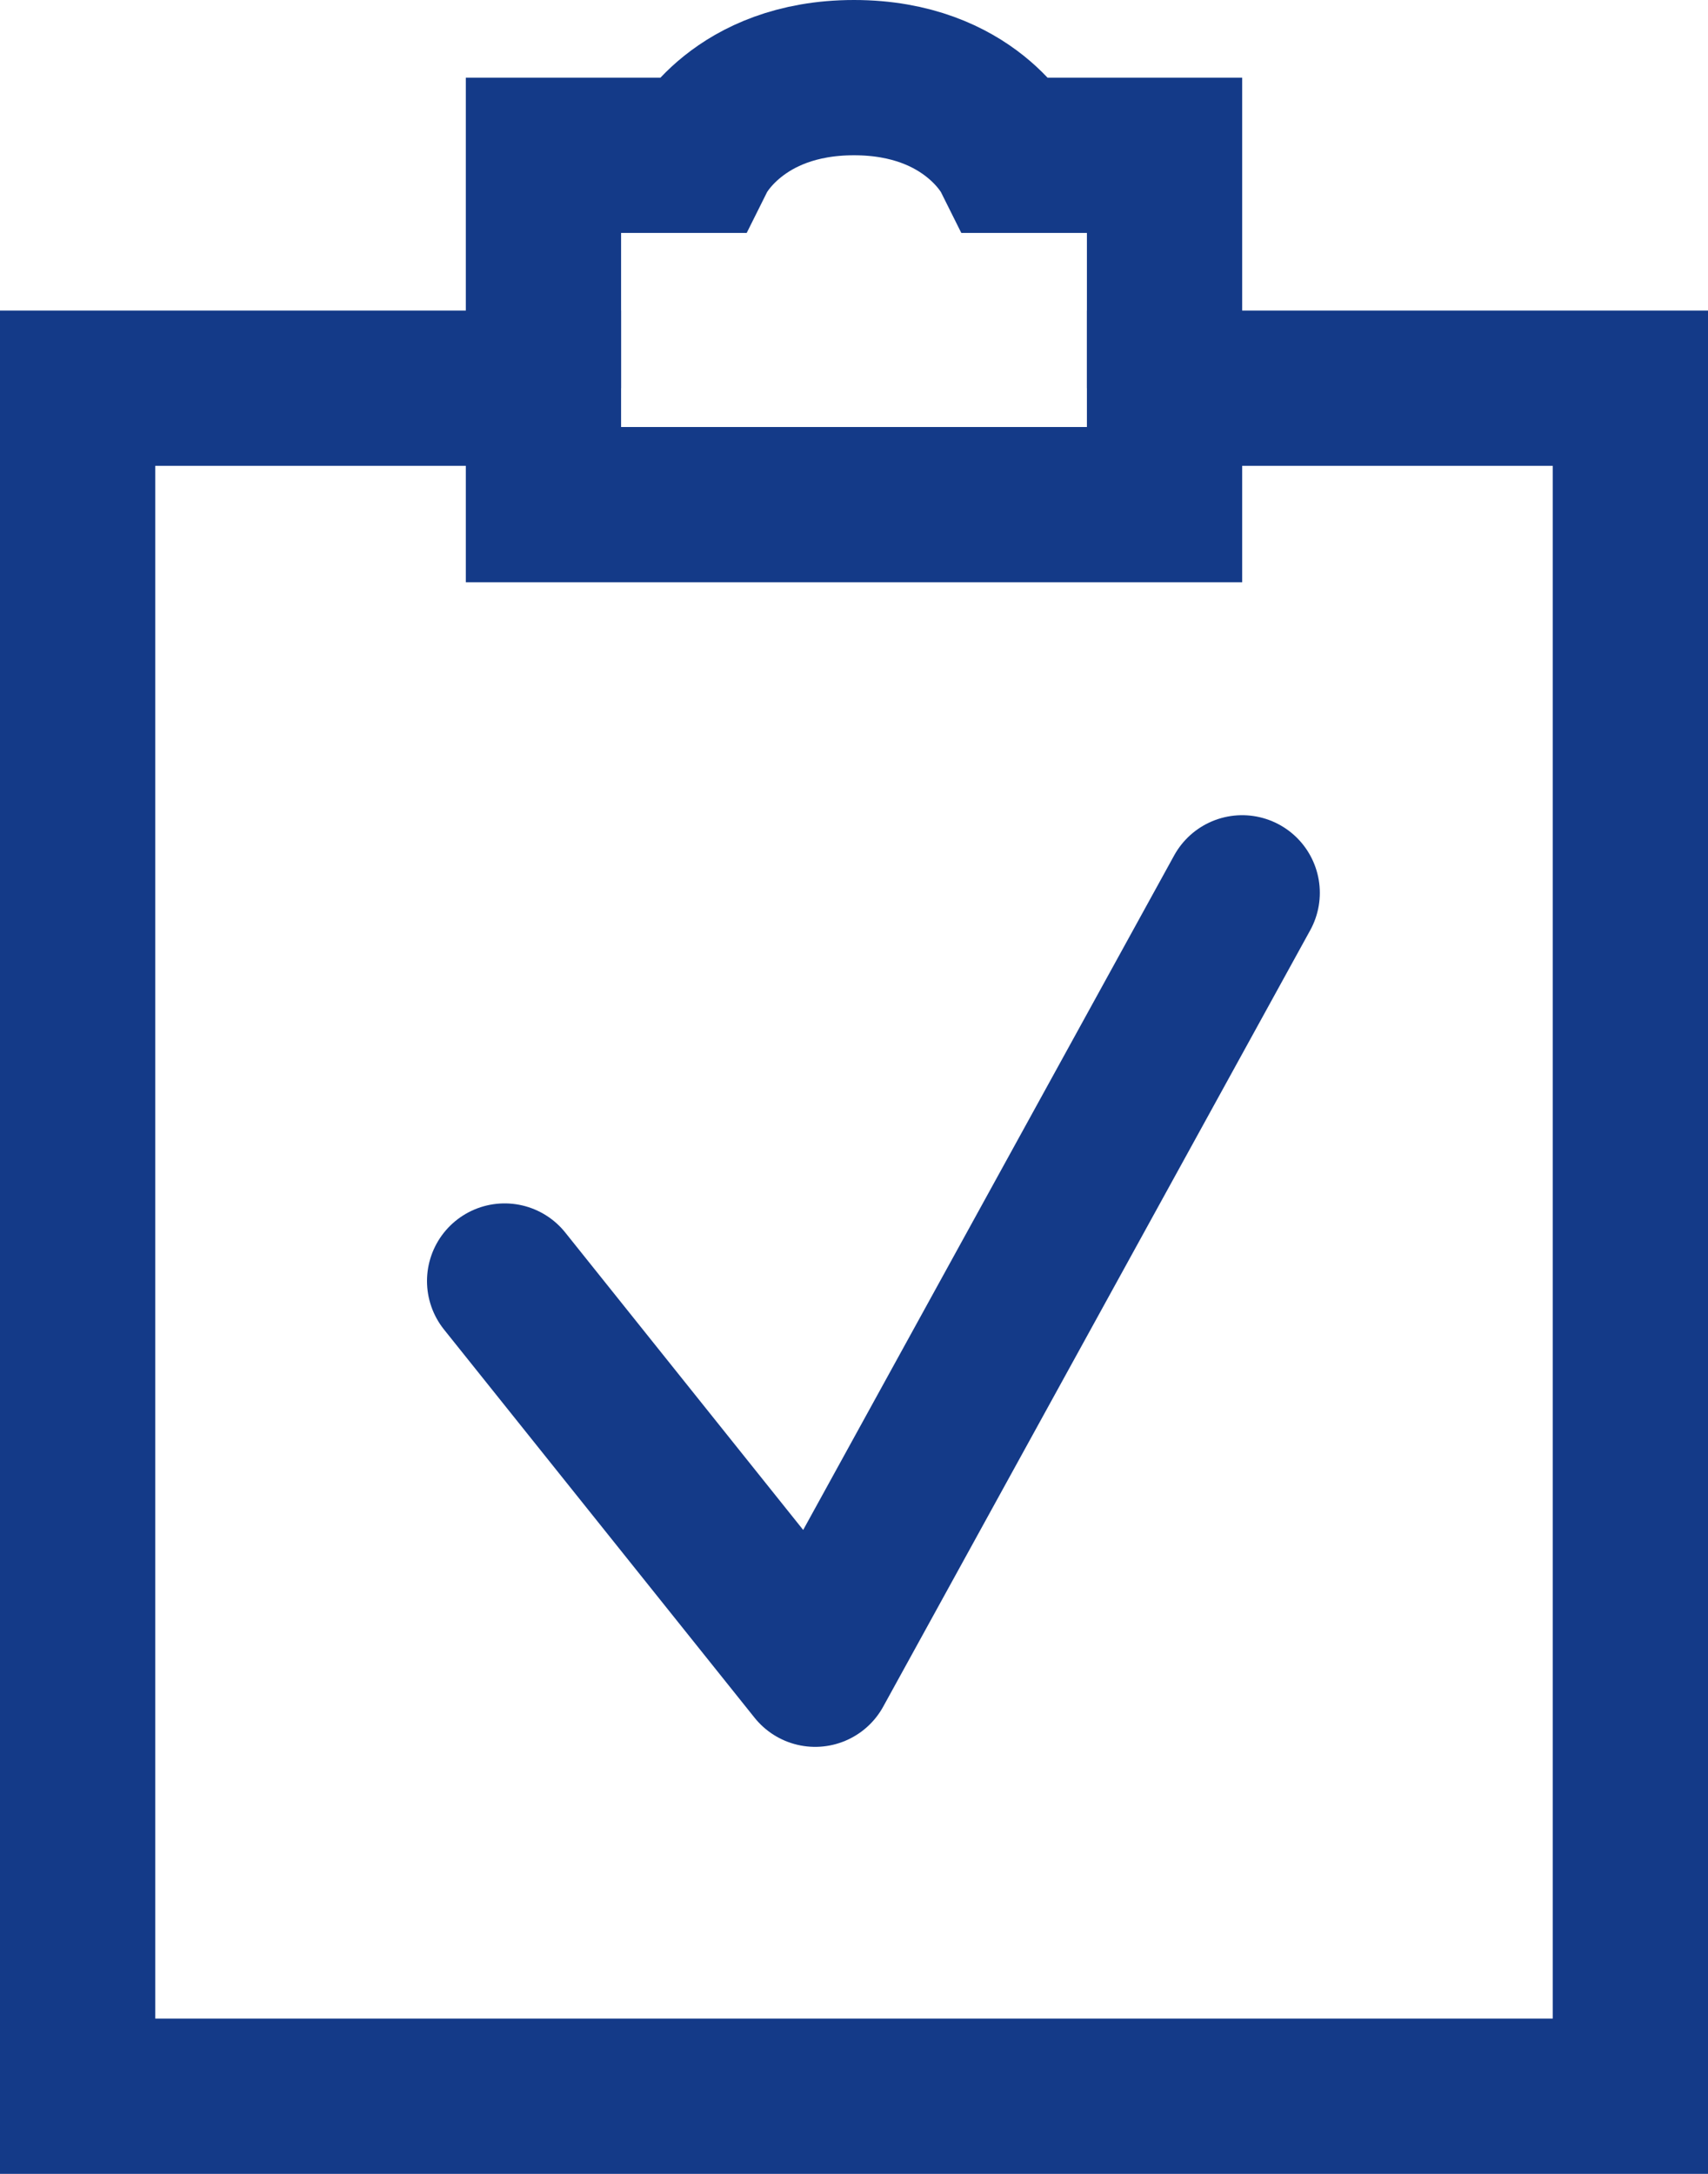
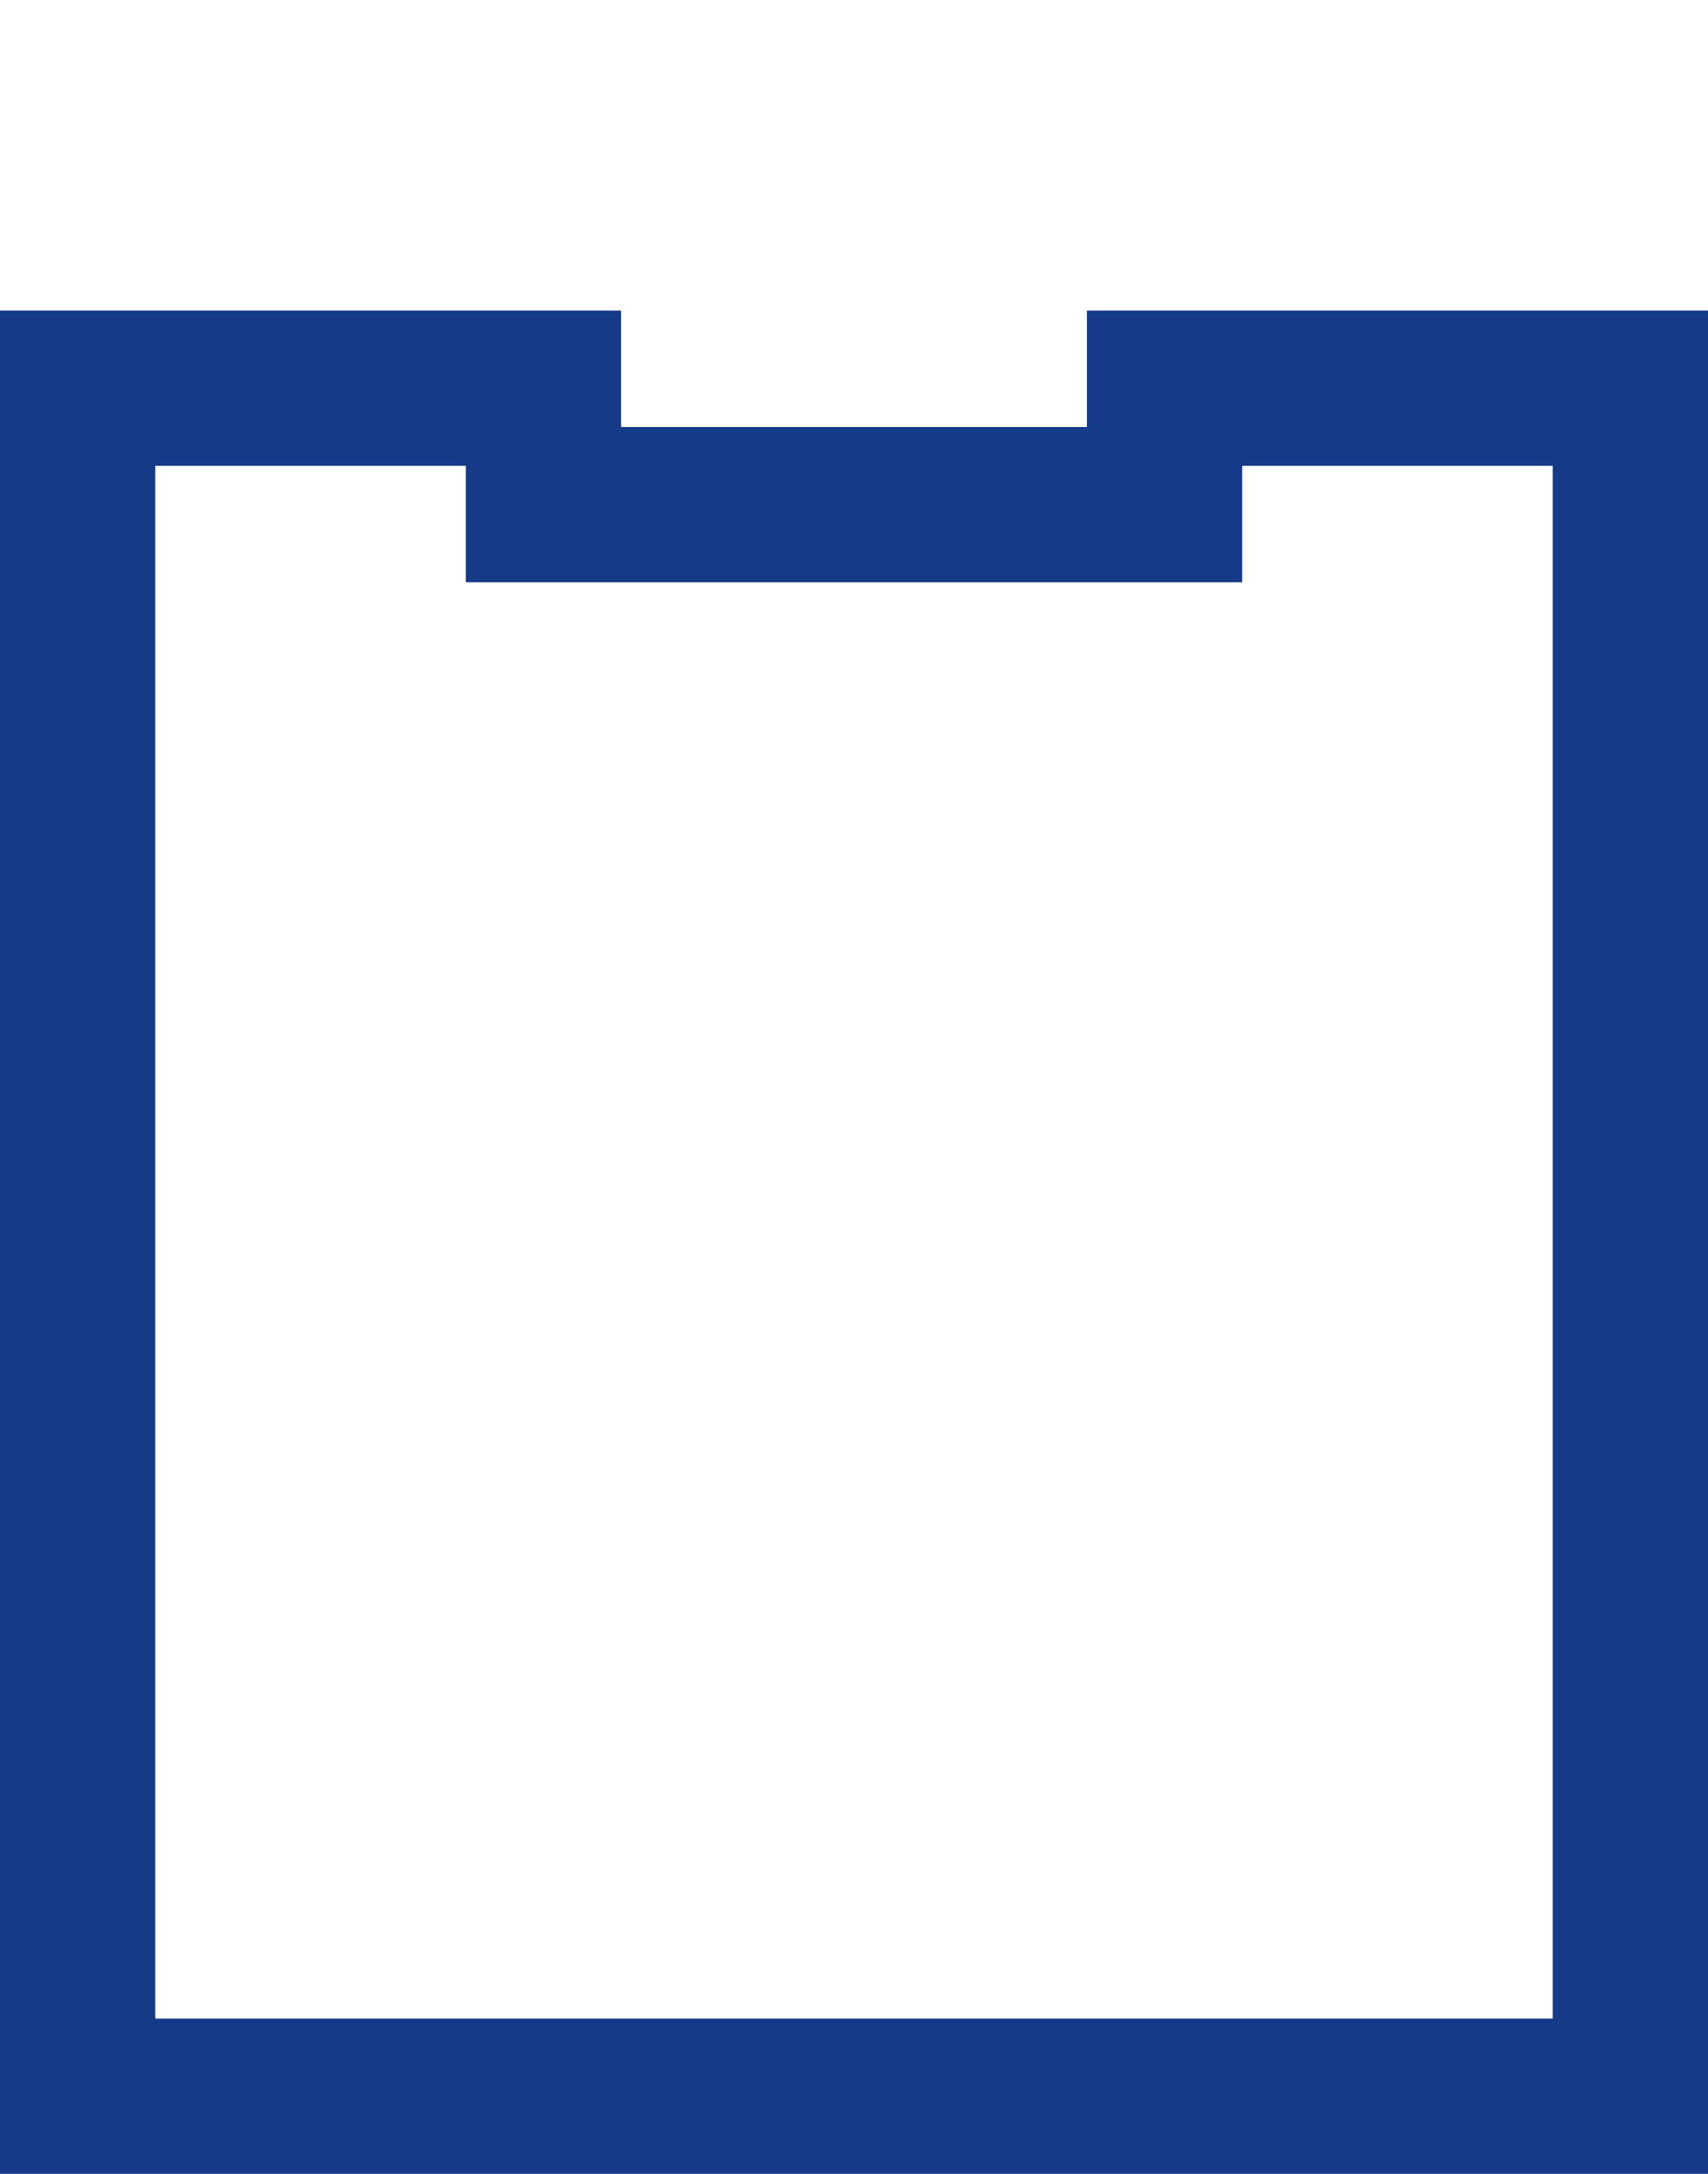
<svg xmlns="http://www.w3.org/2000/svg" width="22" height="28" viewBox="0 0 22 28" fill="none">
  <path d="M15 5.5V5H21V27H1V5H7V5.5V6.5H8H14H15V5.5Z" stroke="#143A88" stroke-width="2" />
-   <path d="M7 5V2H9C9 2 9.5 1 11 1C12.5 1 13 2 13 2H15V5" stroke="#143A88" stroke-width="2" />
-   <path d="M6.5 16.5L10.5 21.5L16 11.5" stroke="#143A88" stroke-width="2" stroke-linecap="round" stroke-linejoin="round" />
</svg>